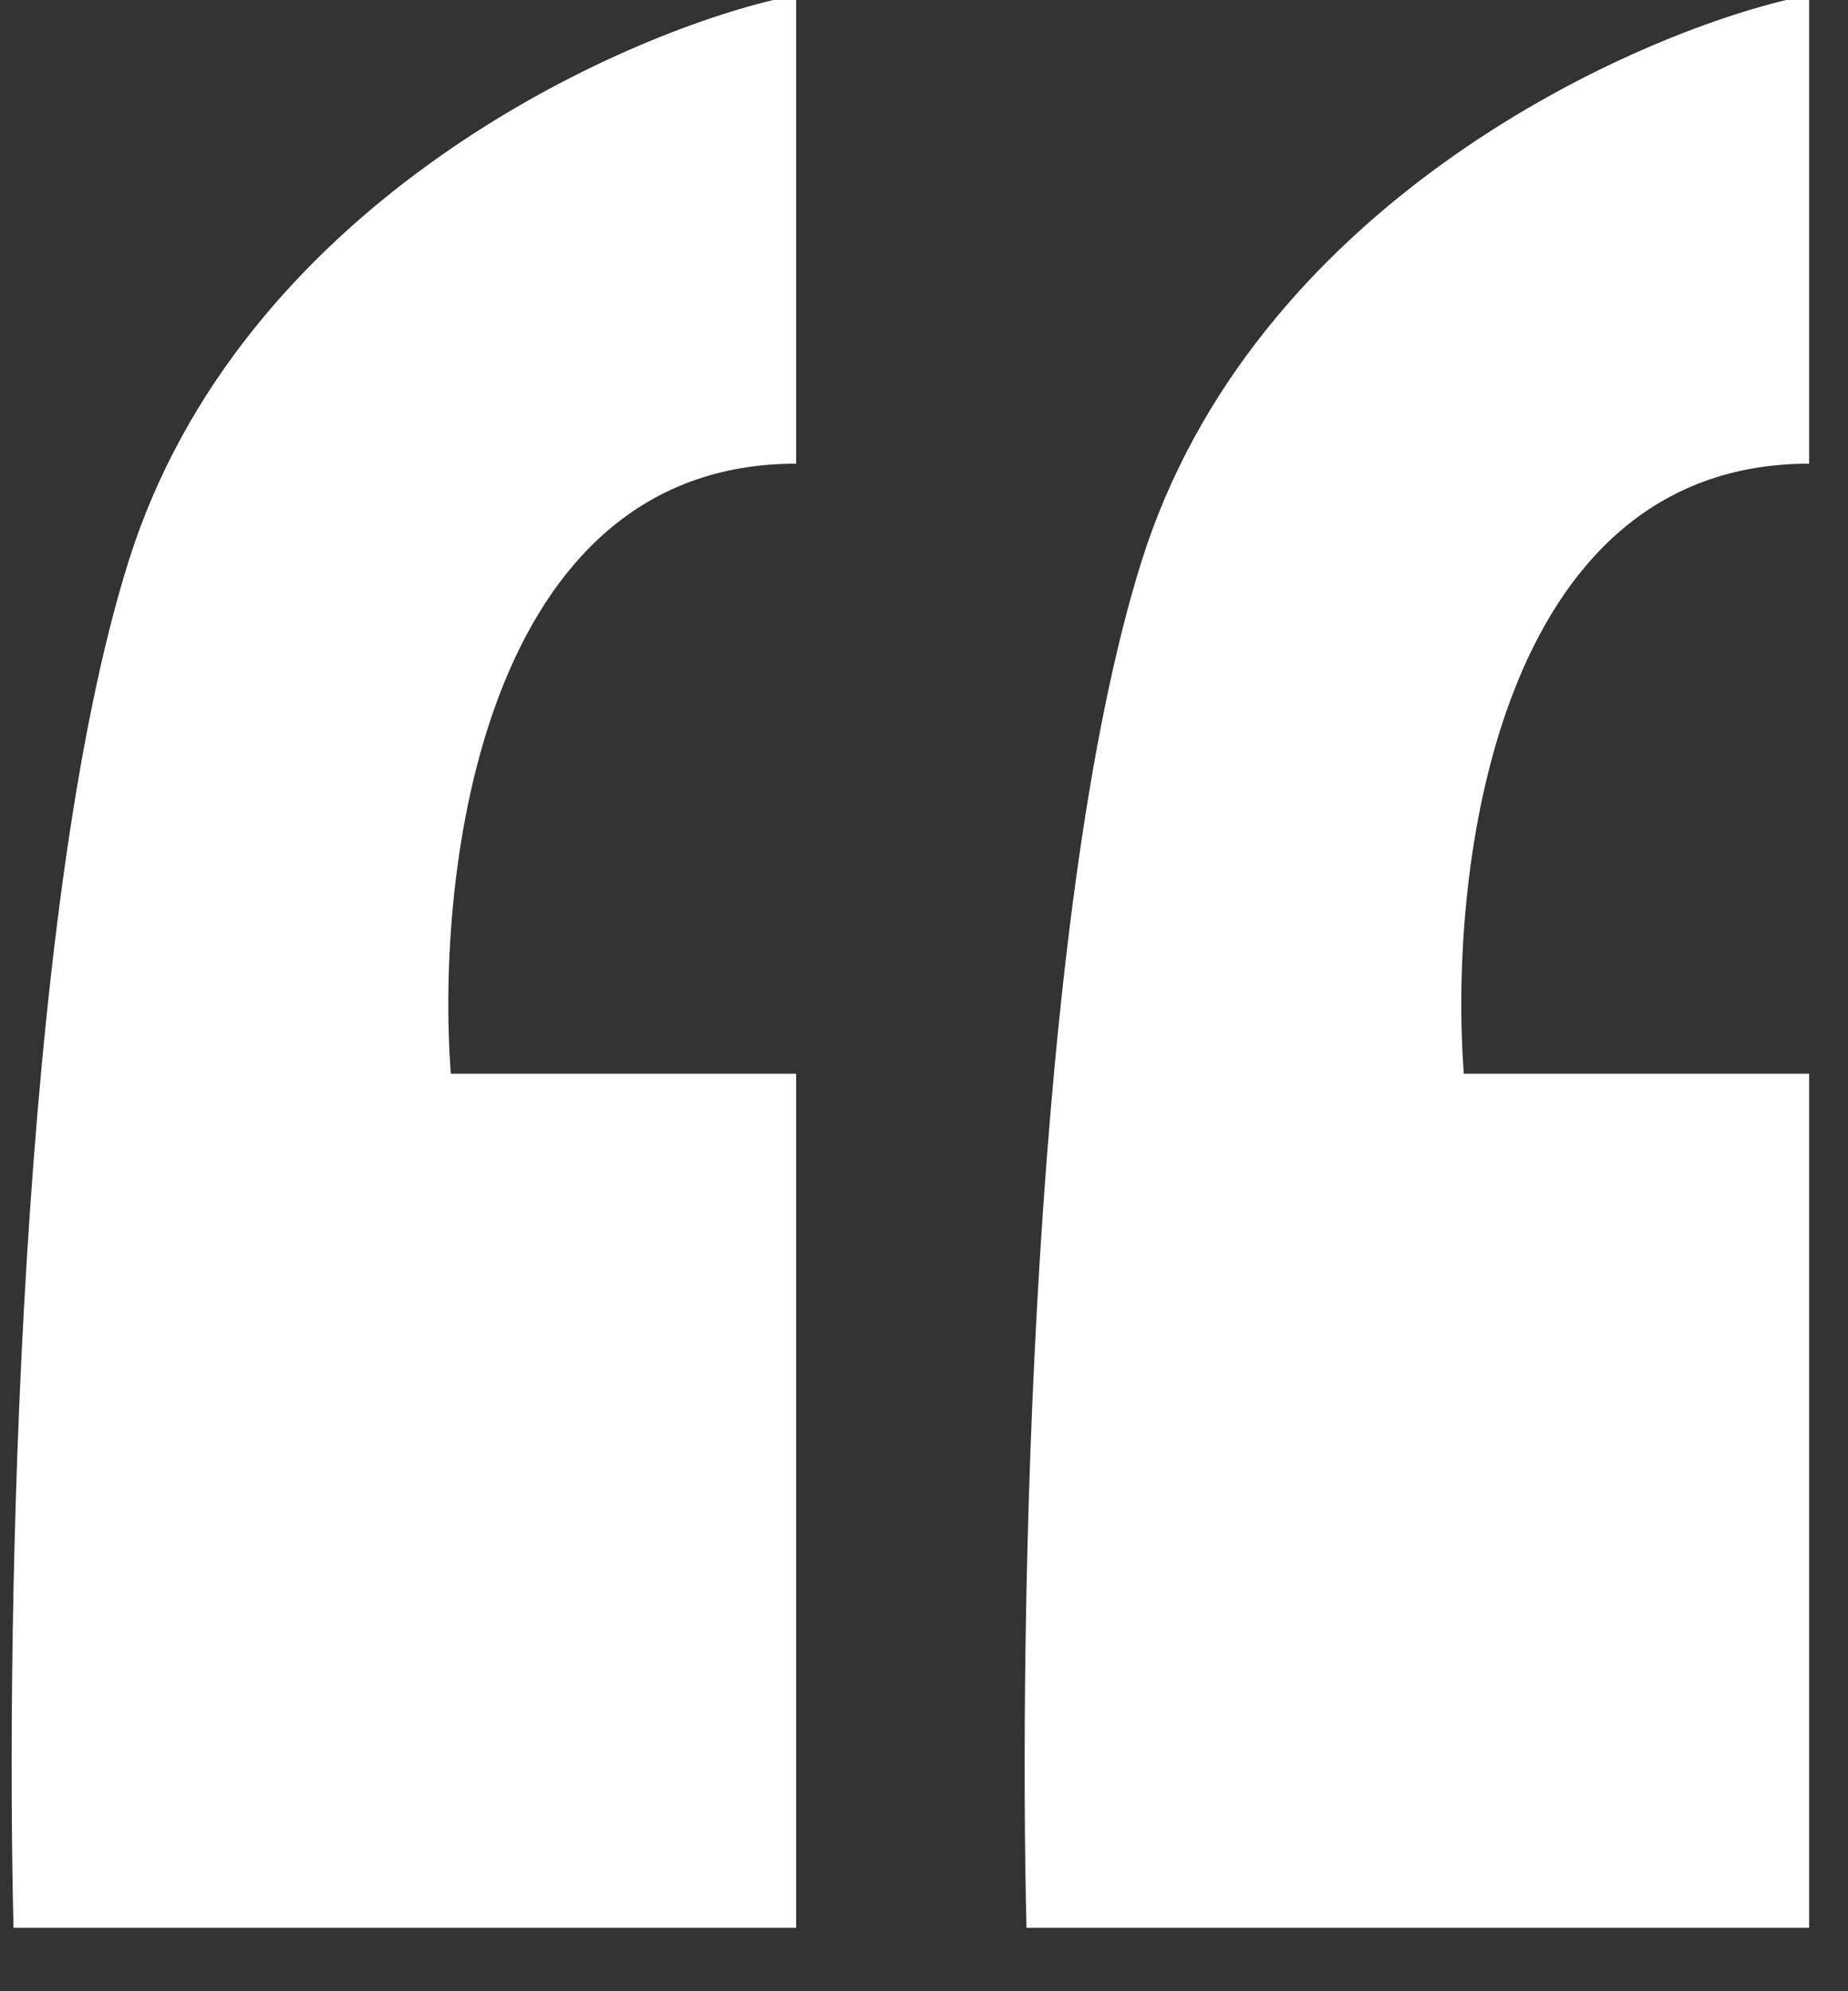
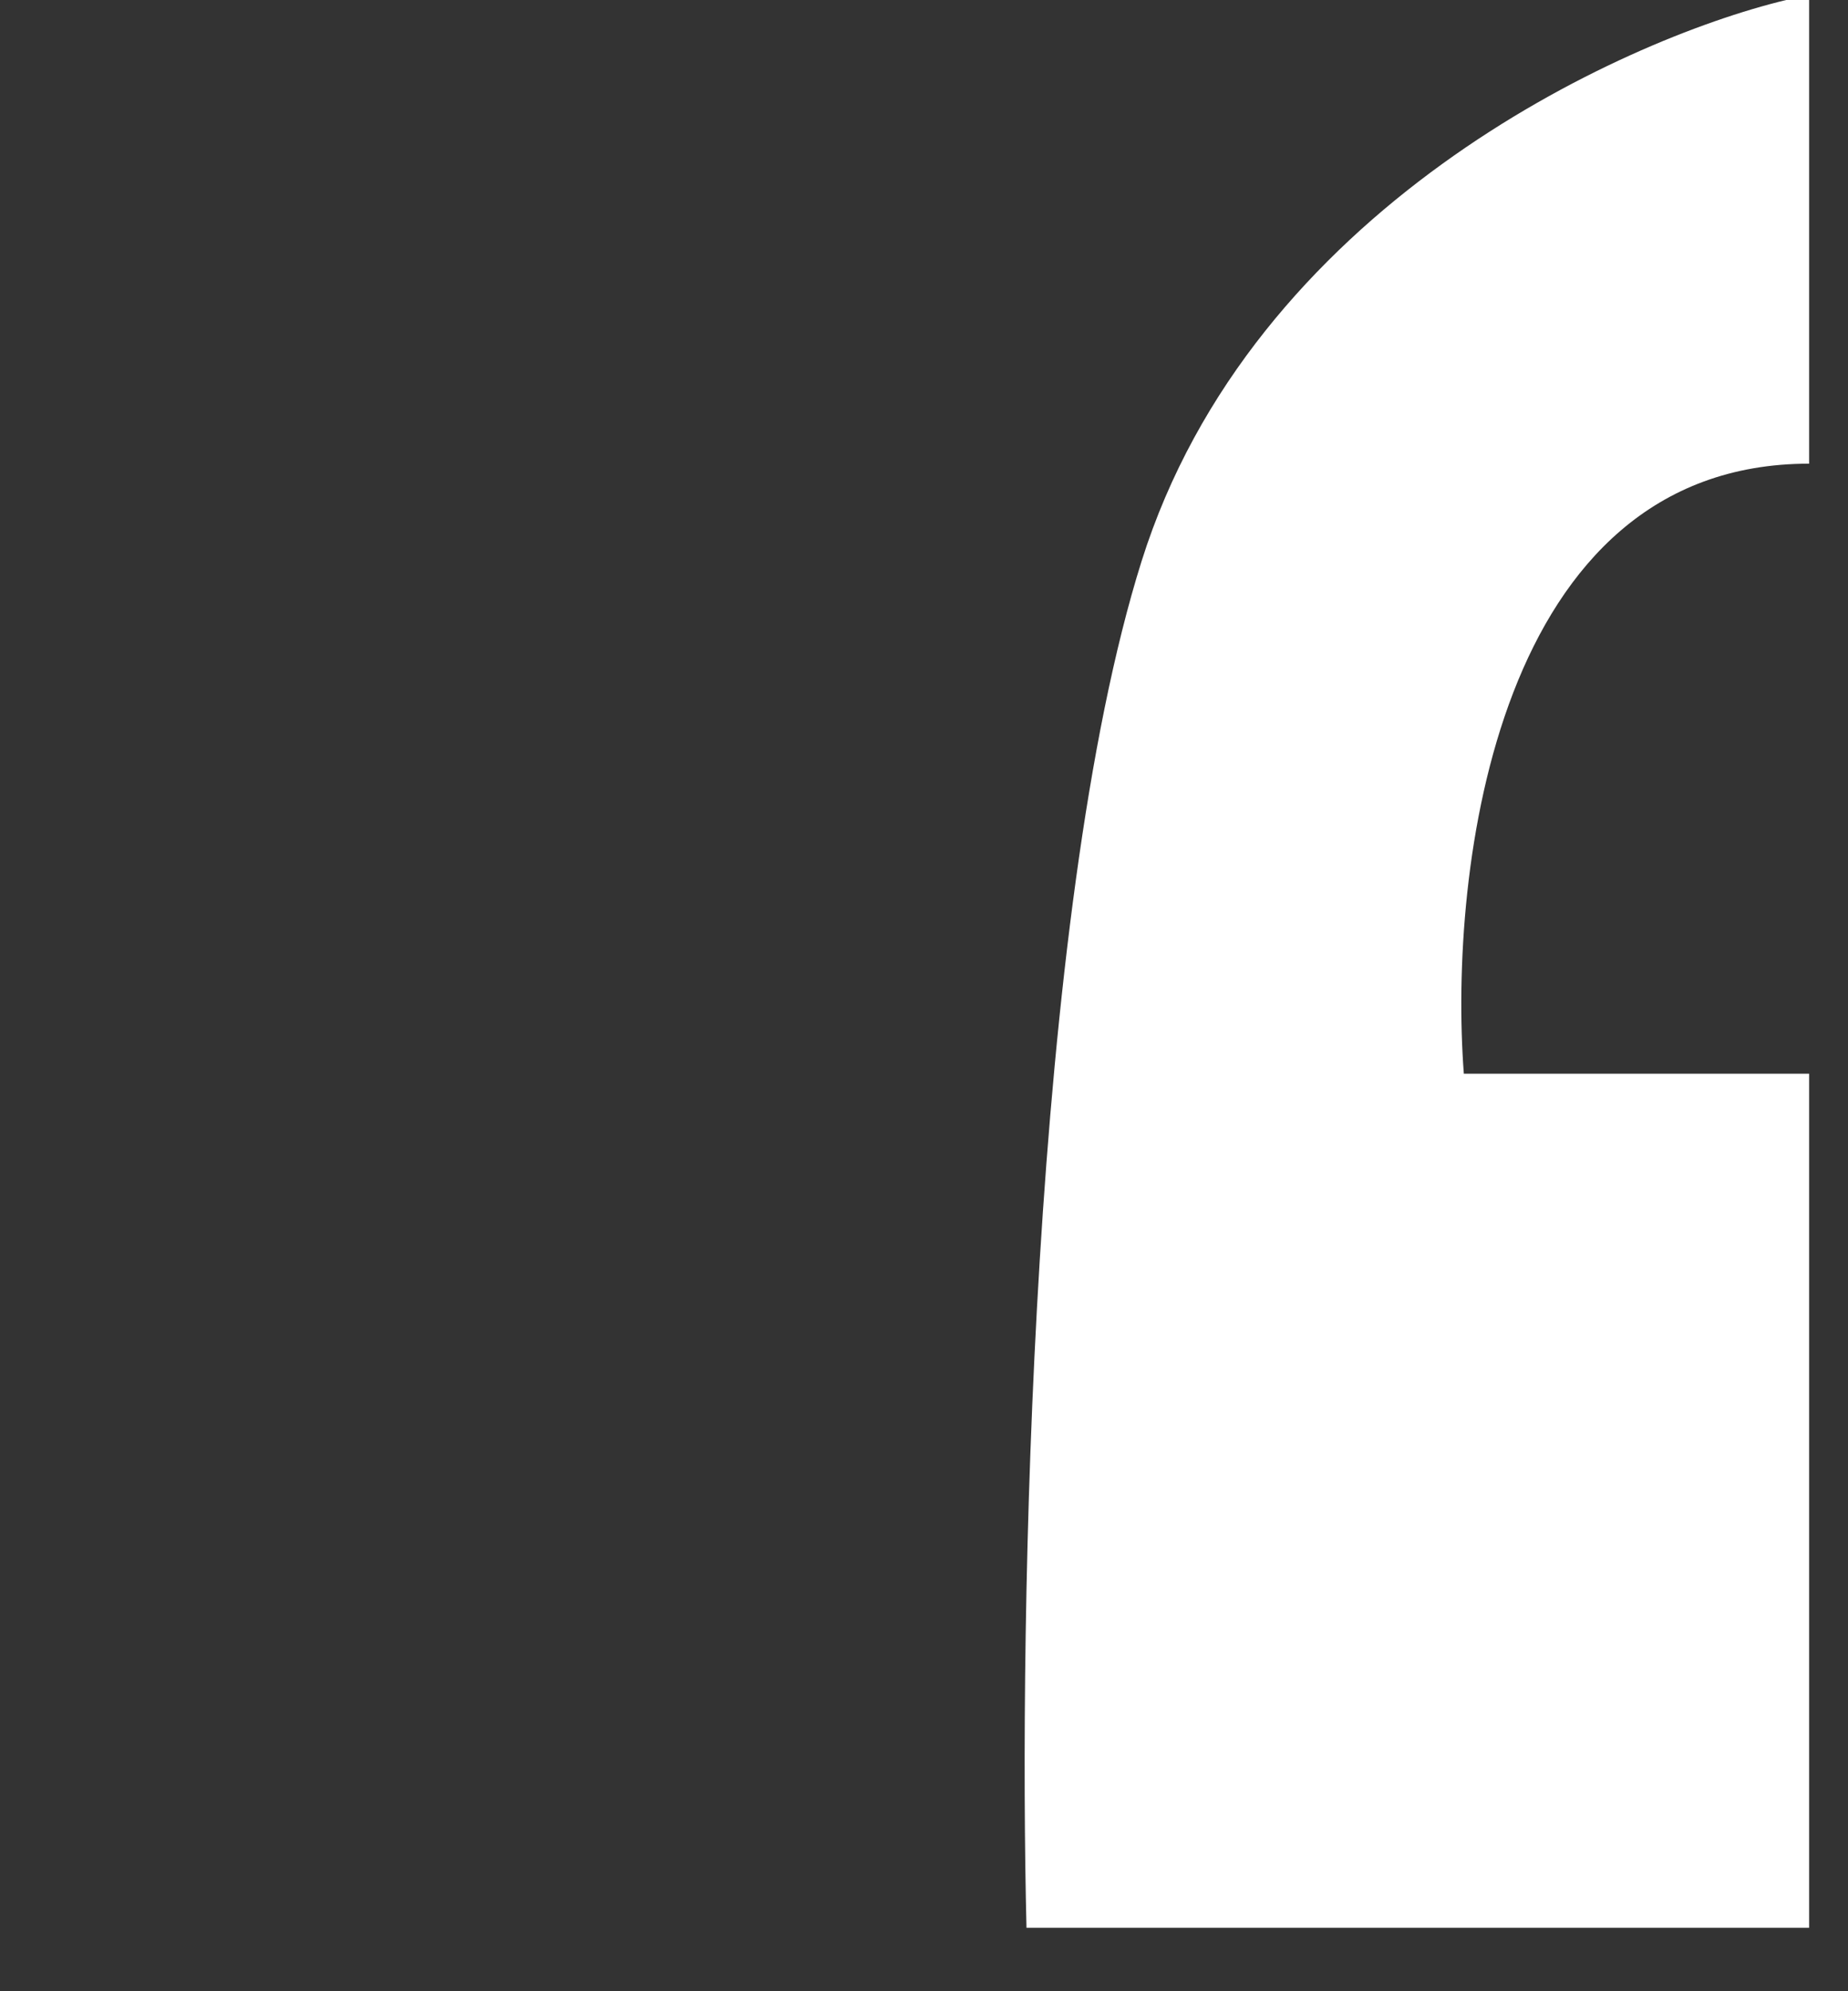
<svg xmlns="http://www.w3.org/2000/svg" width="26" height="28" viewBox="0 0 26 28" fill="none">
  <rect x="0" y="0" width="26" height="28" fill="#333333" stroke="none" />
-   <path d="M0.19 27.108C0.082 22.762 0.255 12.834 1.809 7.892C3.364 2.951 8.502 0.572 10.878 0H11.201V6.52C6.796 6.52 6.127 12.239 6.343 15.098H11.201V27.108H0.19Z" fill="white" />
  <path d="M14.442 27.108C14.334 22.762 14.507 12.834 16.061 7.892C17.616 2.951 22.754 0.572 25.13 0H25.453V6.52C21.048 6.52 20.379 12.239 20.595 15.098H25.453V27.108H14.442Z" fill="white" />
</svg>